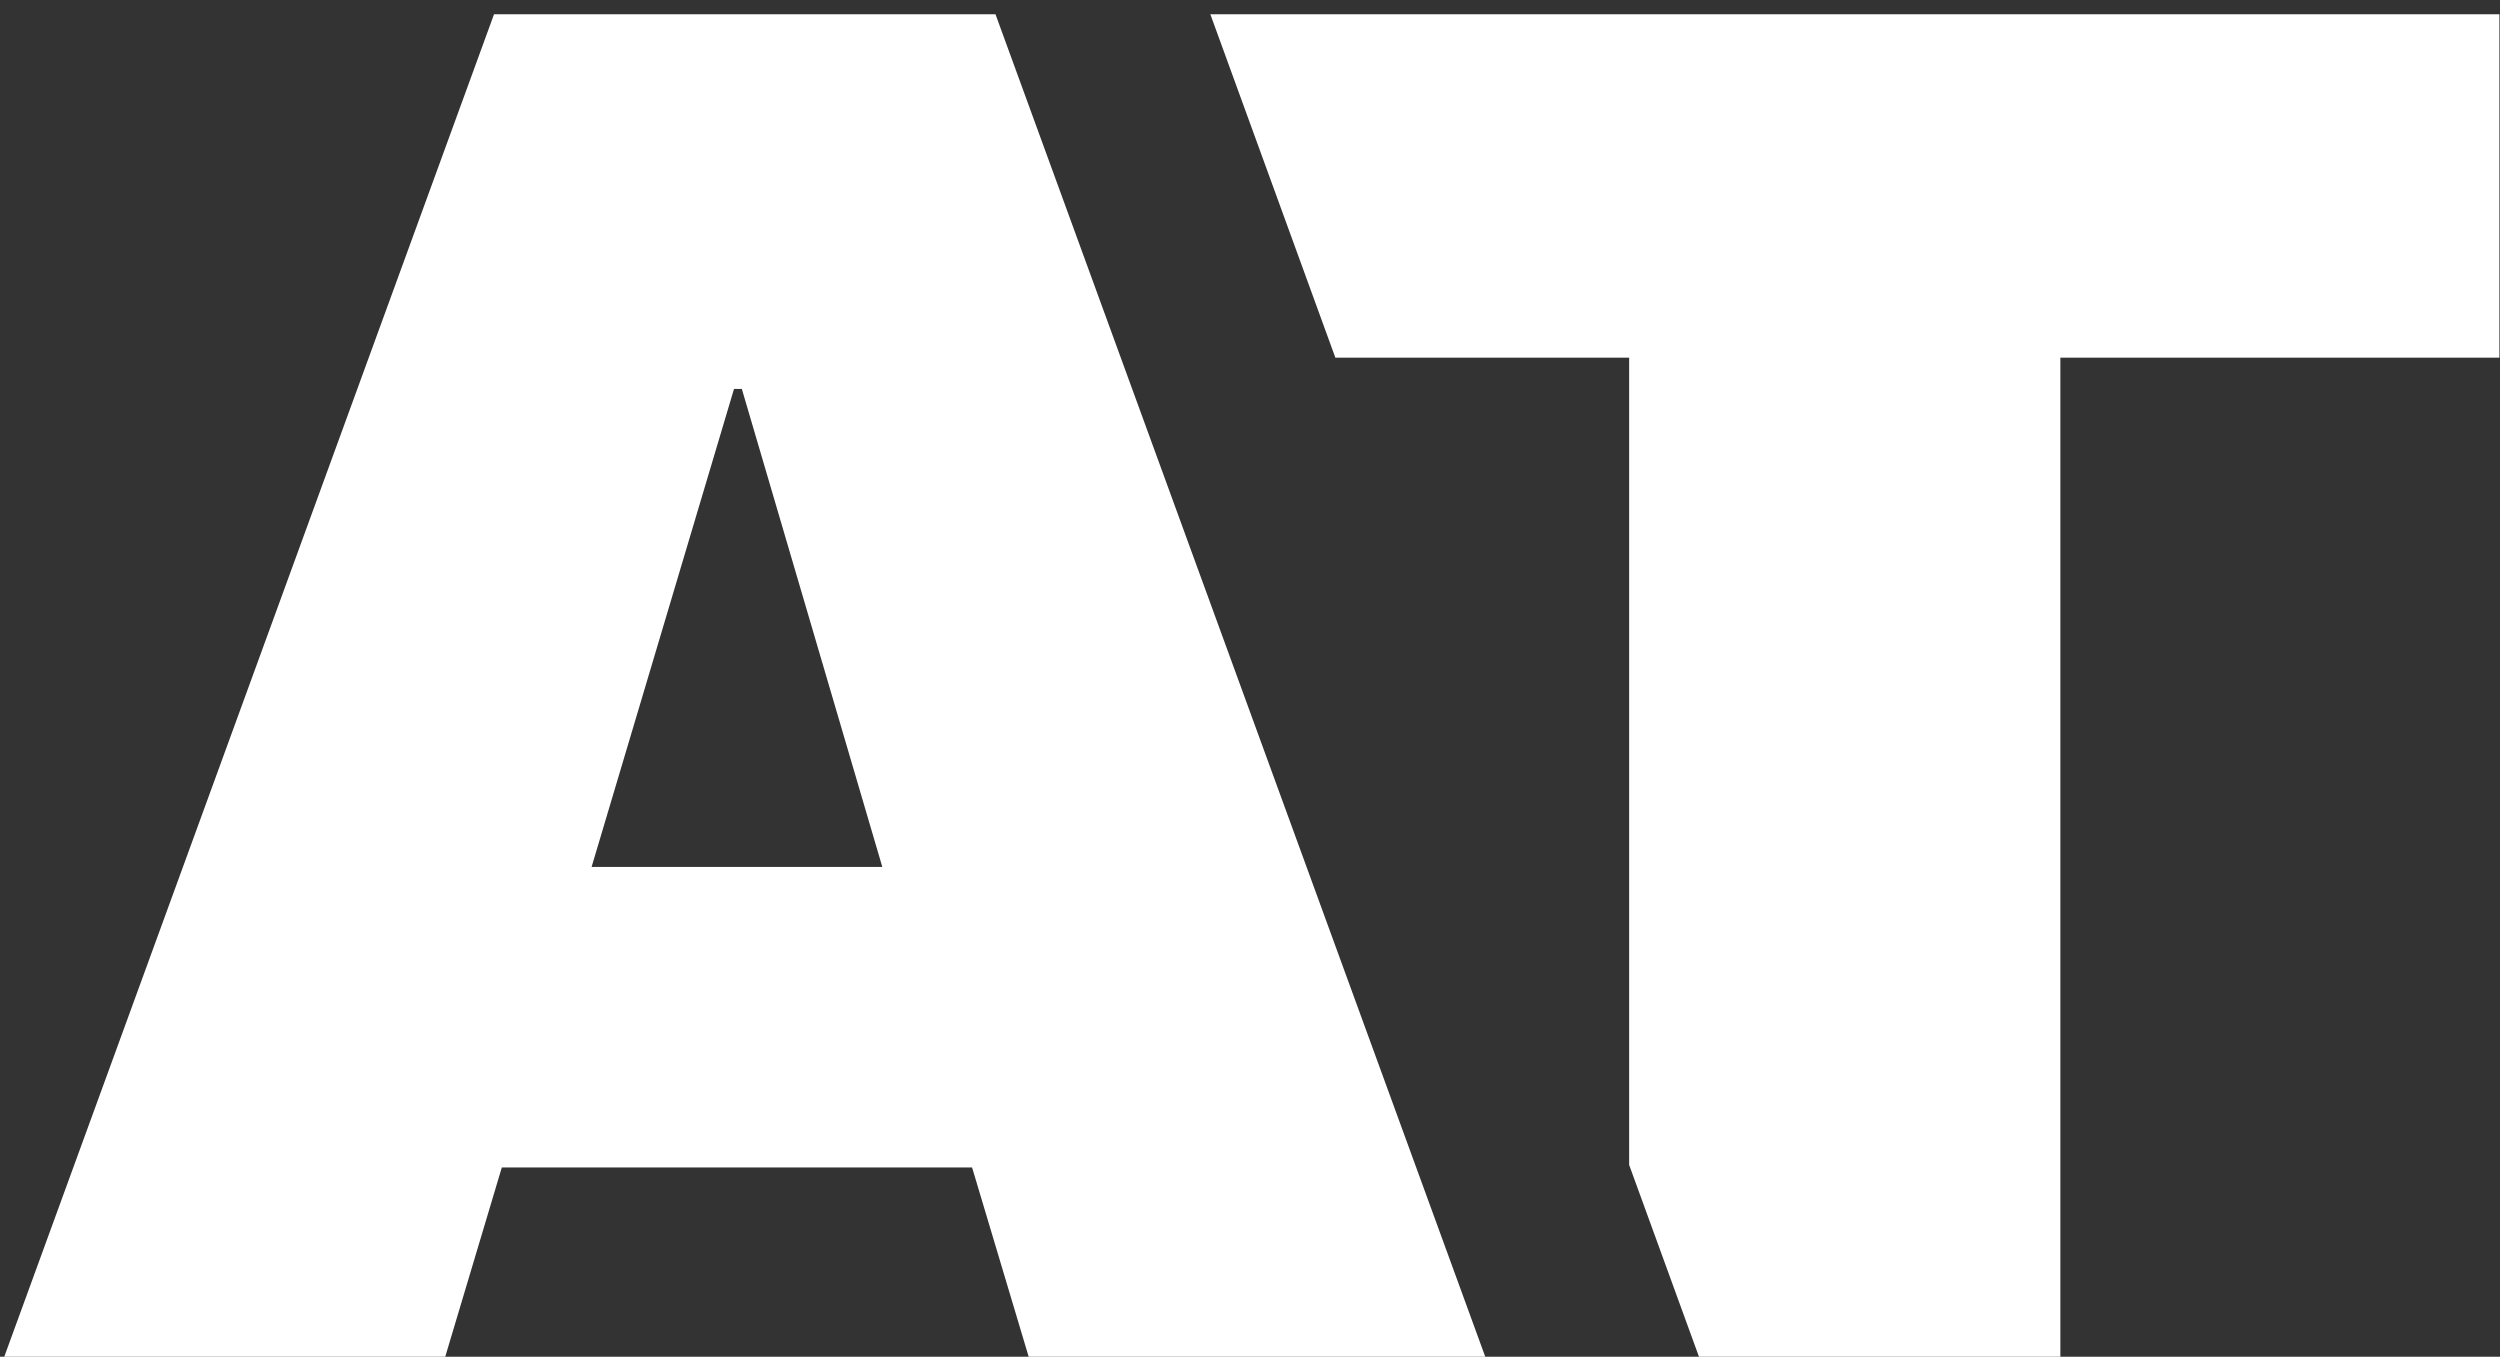
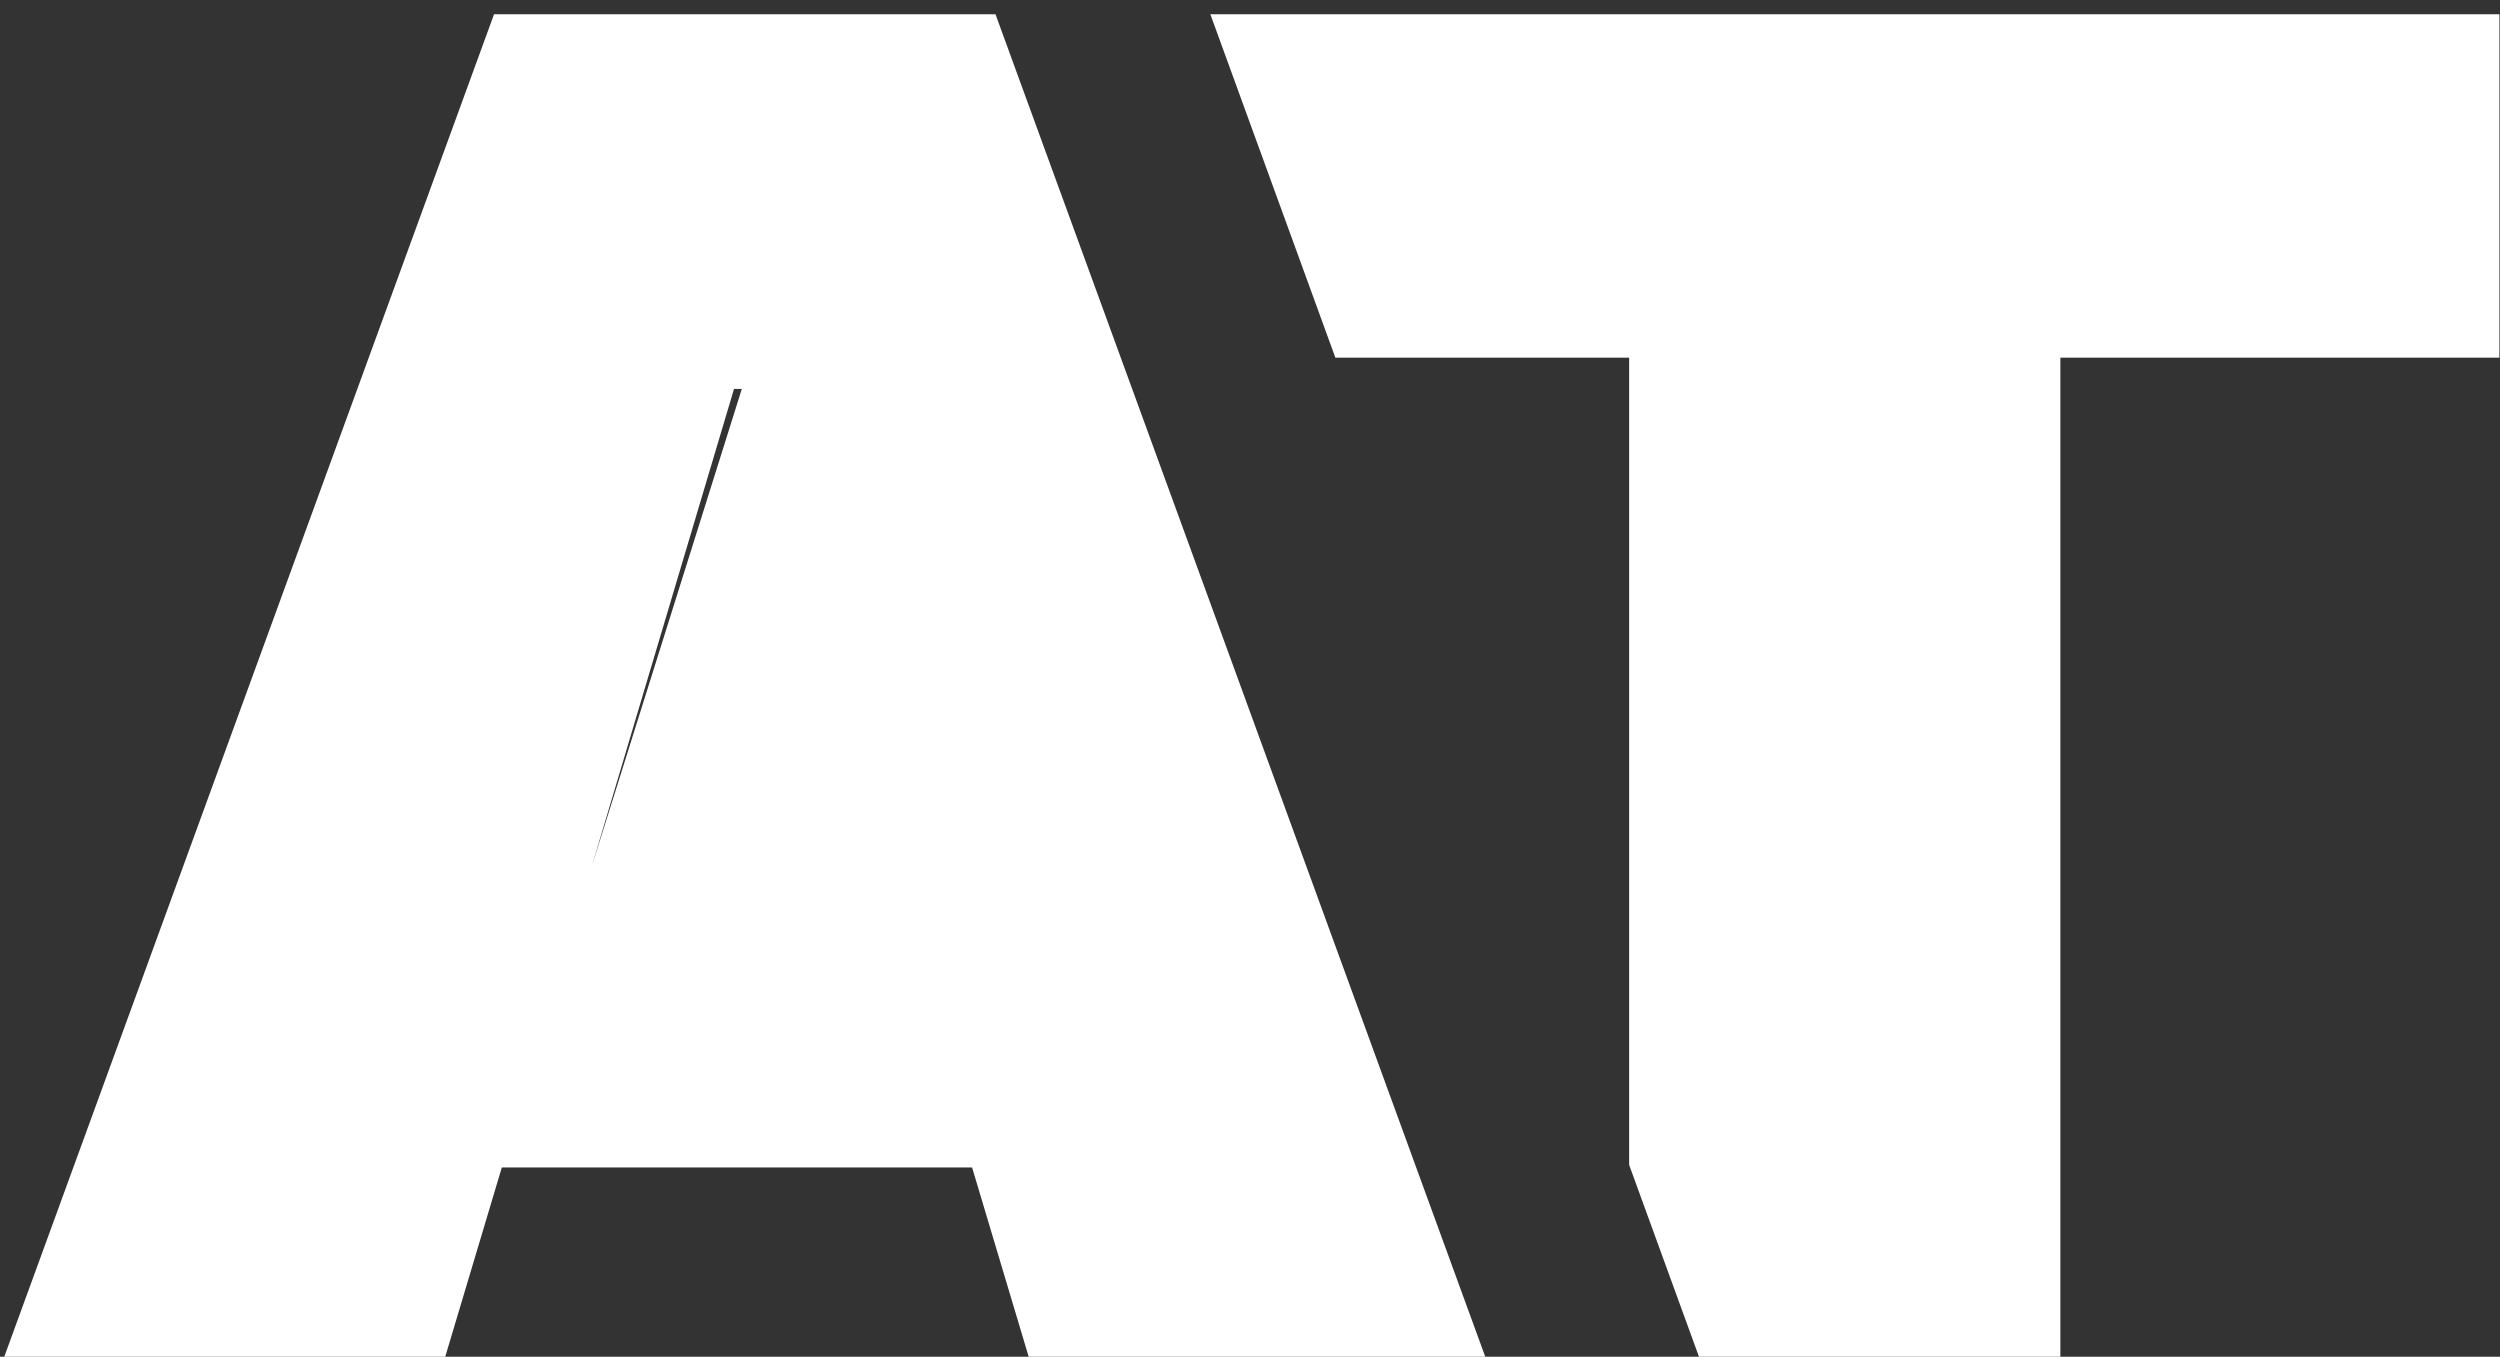
<svg xmlns="http://www.w3.org/2000/svg" width="164" height="89" viewBox="0 0 164 89" fill="none">
  <rect x="0" y="0" width="164" height="89" fill="#333333" stroke="none" />
-   <path d="M97.432 89H67.481L63.768 76.584H32.92L29.208 89H0.28L32.408 0.936H65.304L97.432 89ZM163.96 23.464H135.16V89H111.452L106.872 76.416V23.464H87.6L79.399 0.936H163.96V23.464ZM38.808 56.872H57.88L48.664 25.512H48.152L38.808 56.872Z" fill="white" />
+   <path d="M97.432 89H67.481L63.768 76.584H32.92L29.208 89H0.28L32.408 0.936H65.304L97.432 89ZM163.96 23.464H135.16V89H111.452L106.872 76.416V23.464H87.6L79.399 0.936H163.96V23.464ZM38.808 56.872L48.664 25.512H48.152L38.808 56.872Z" fill="white" />
</svg>